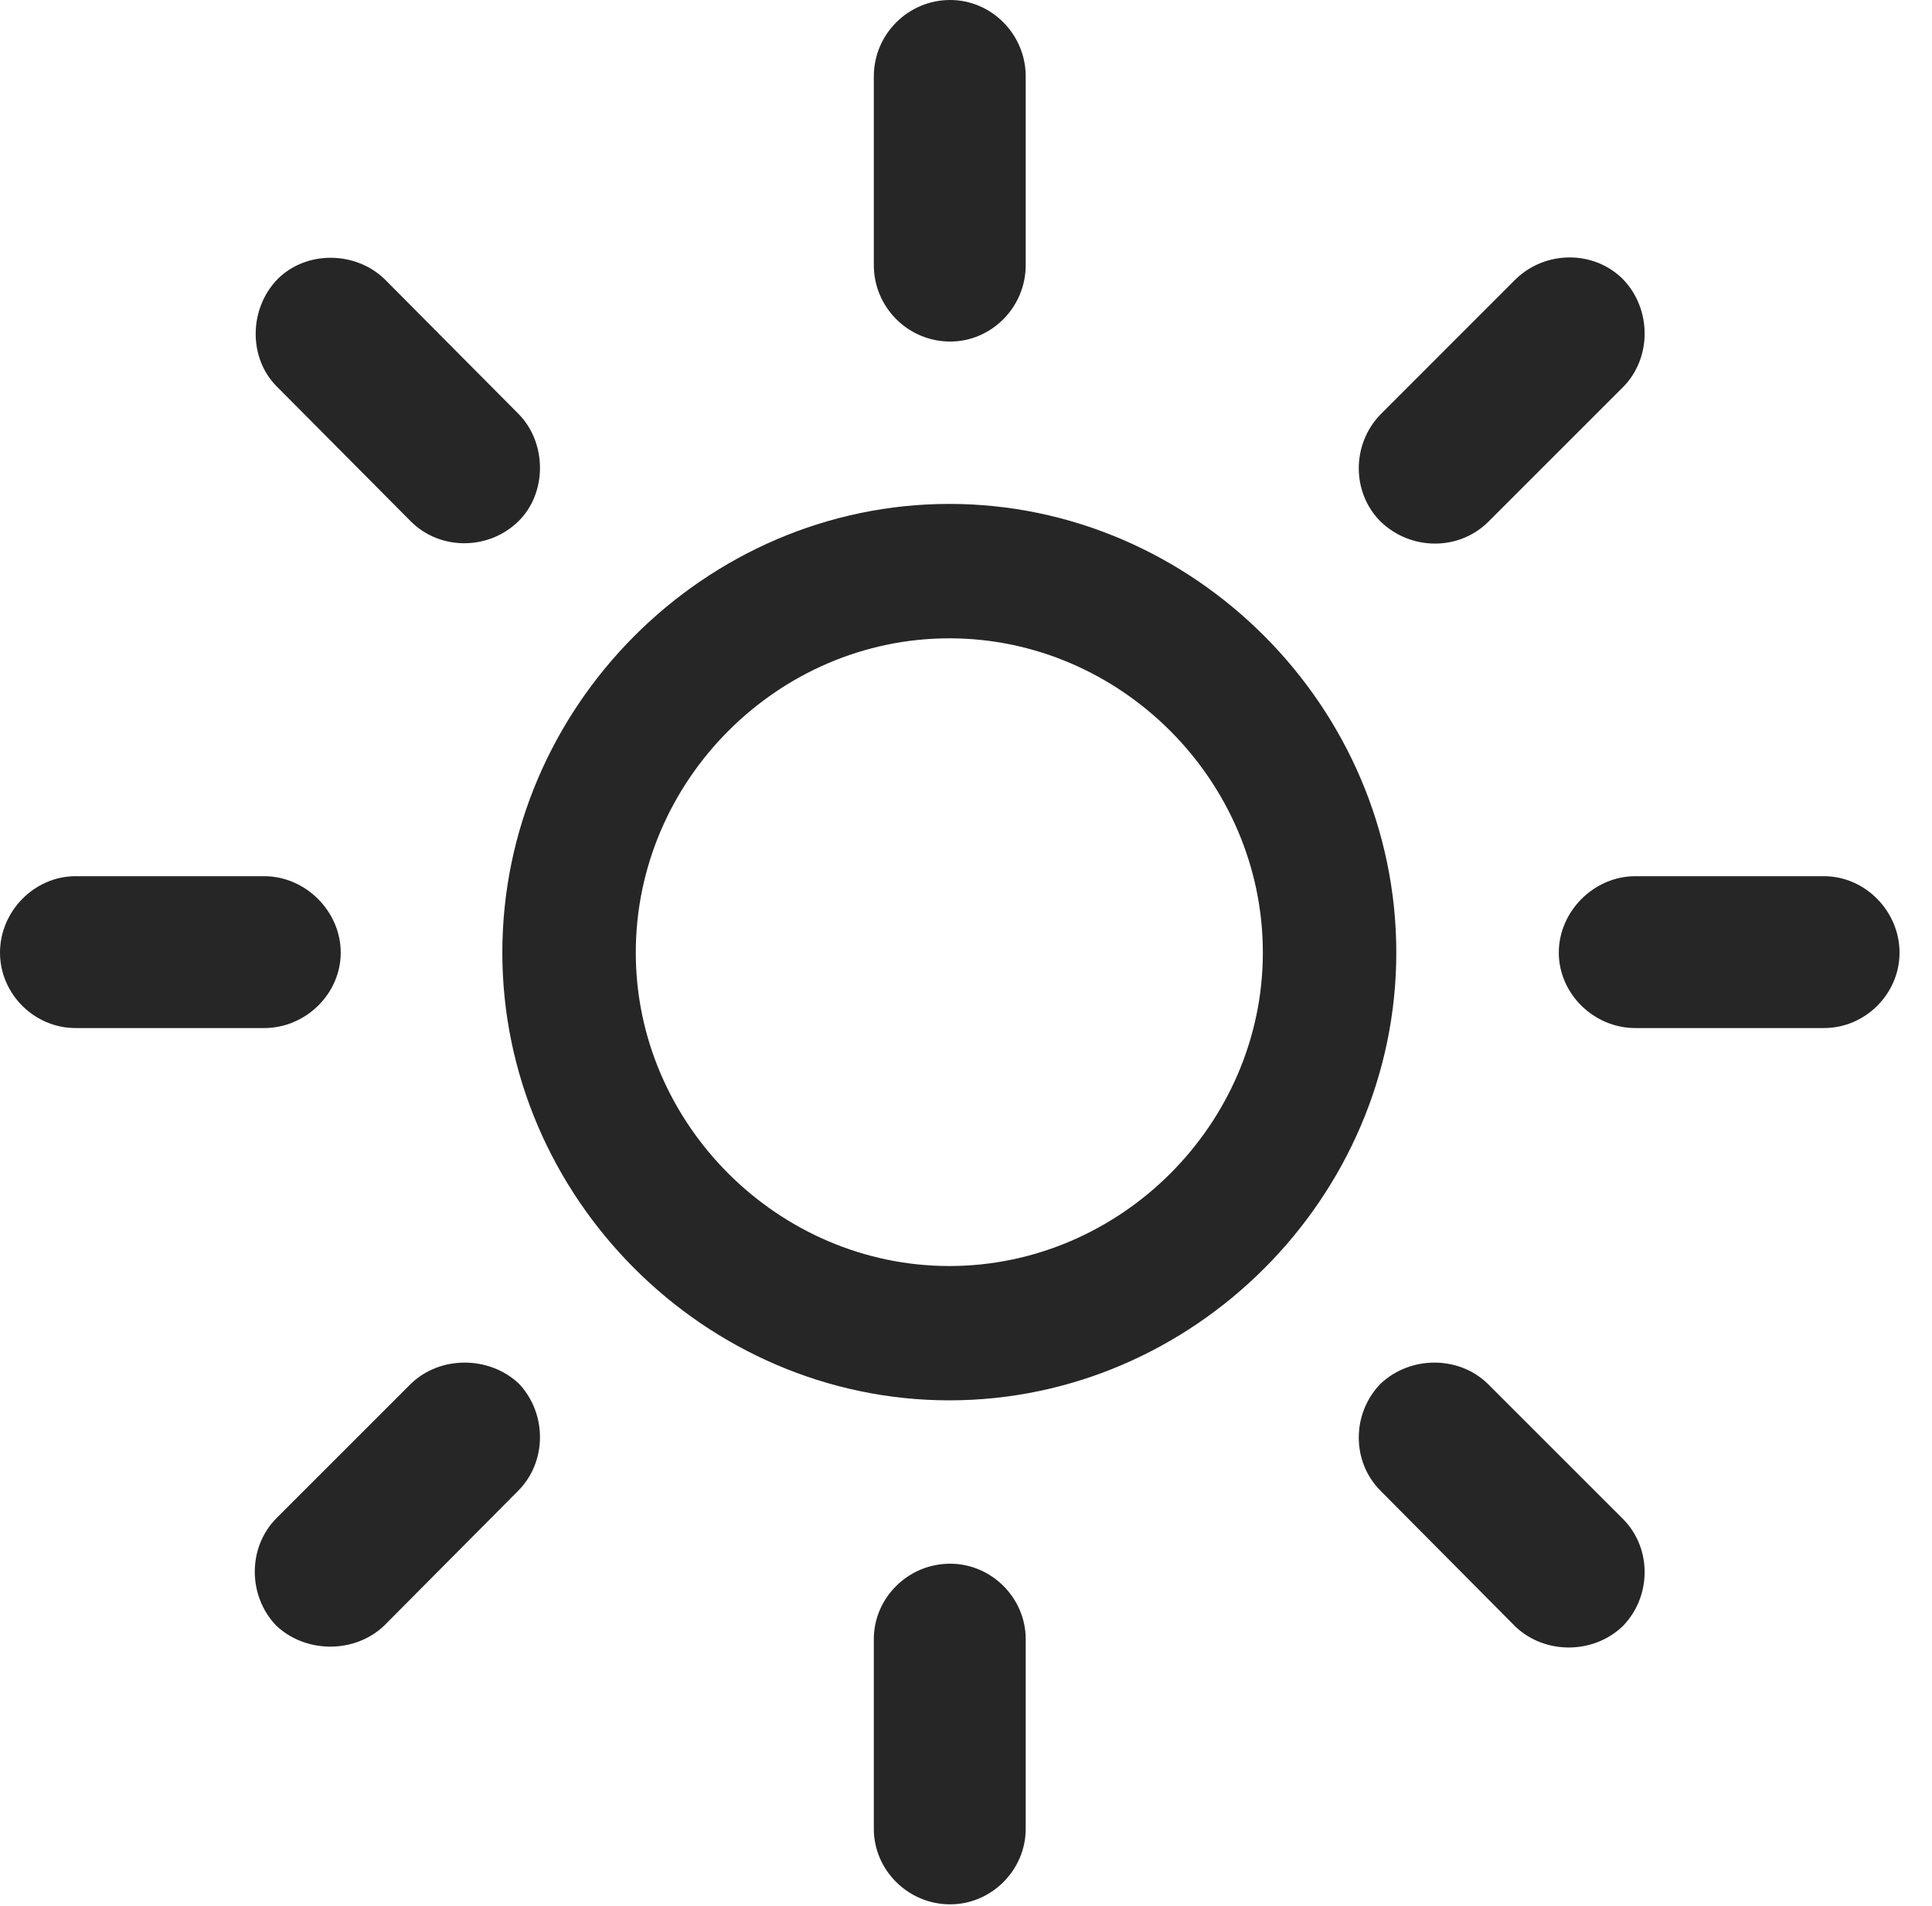
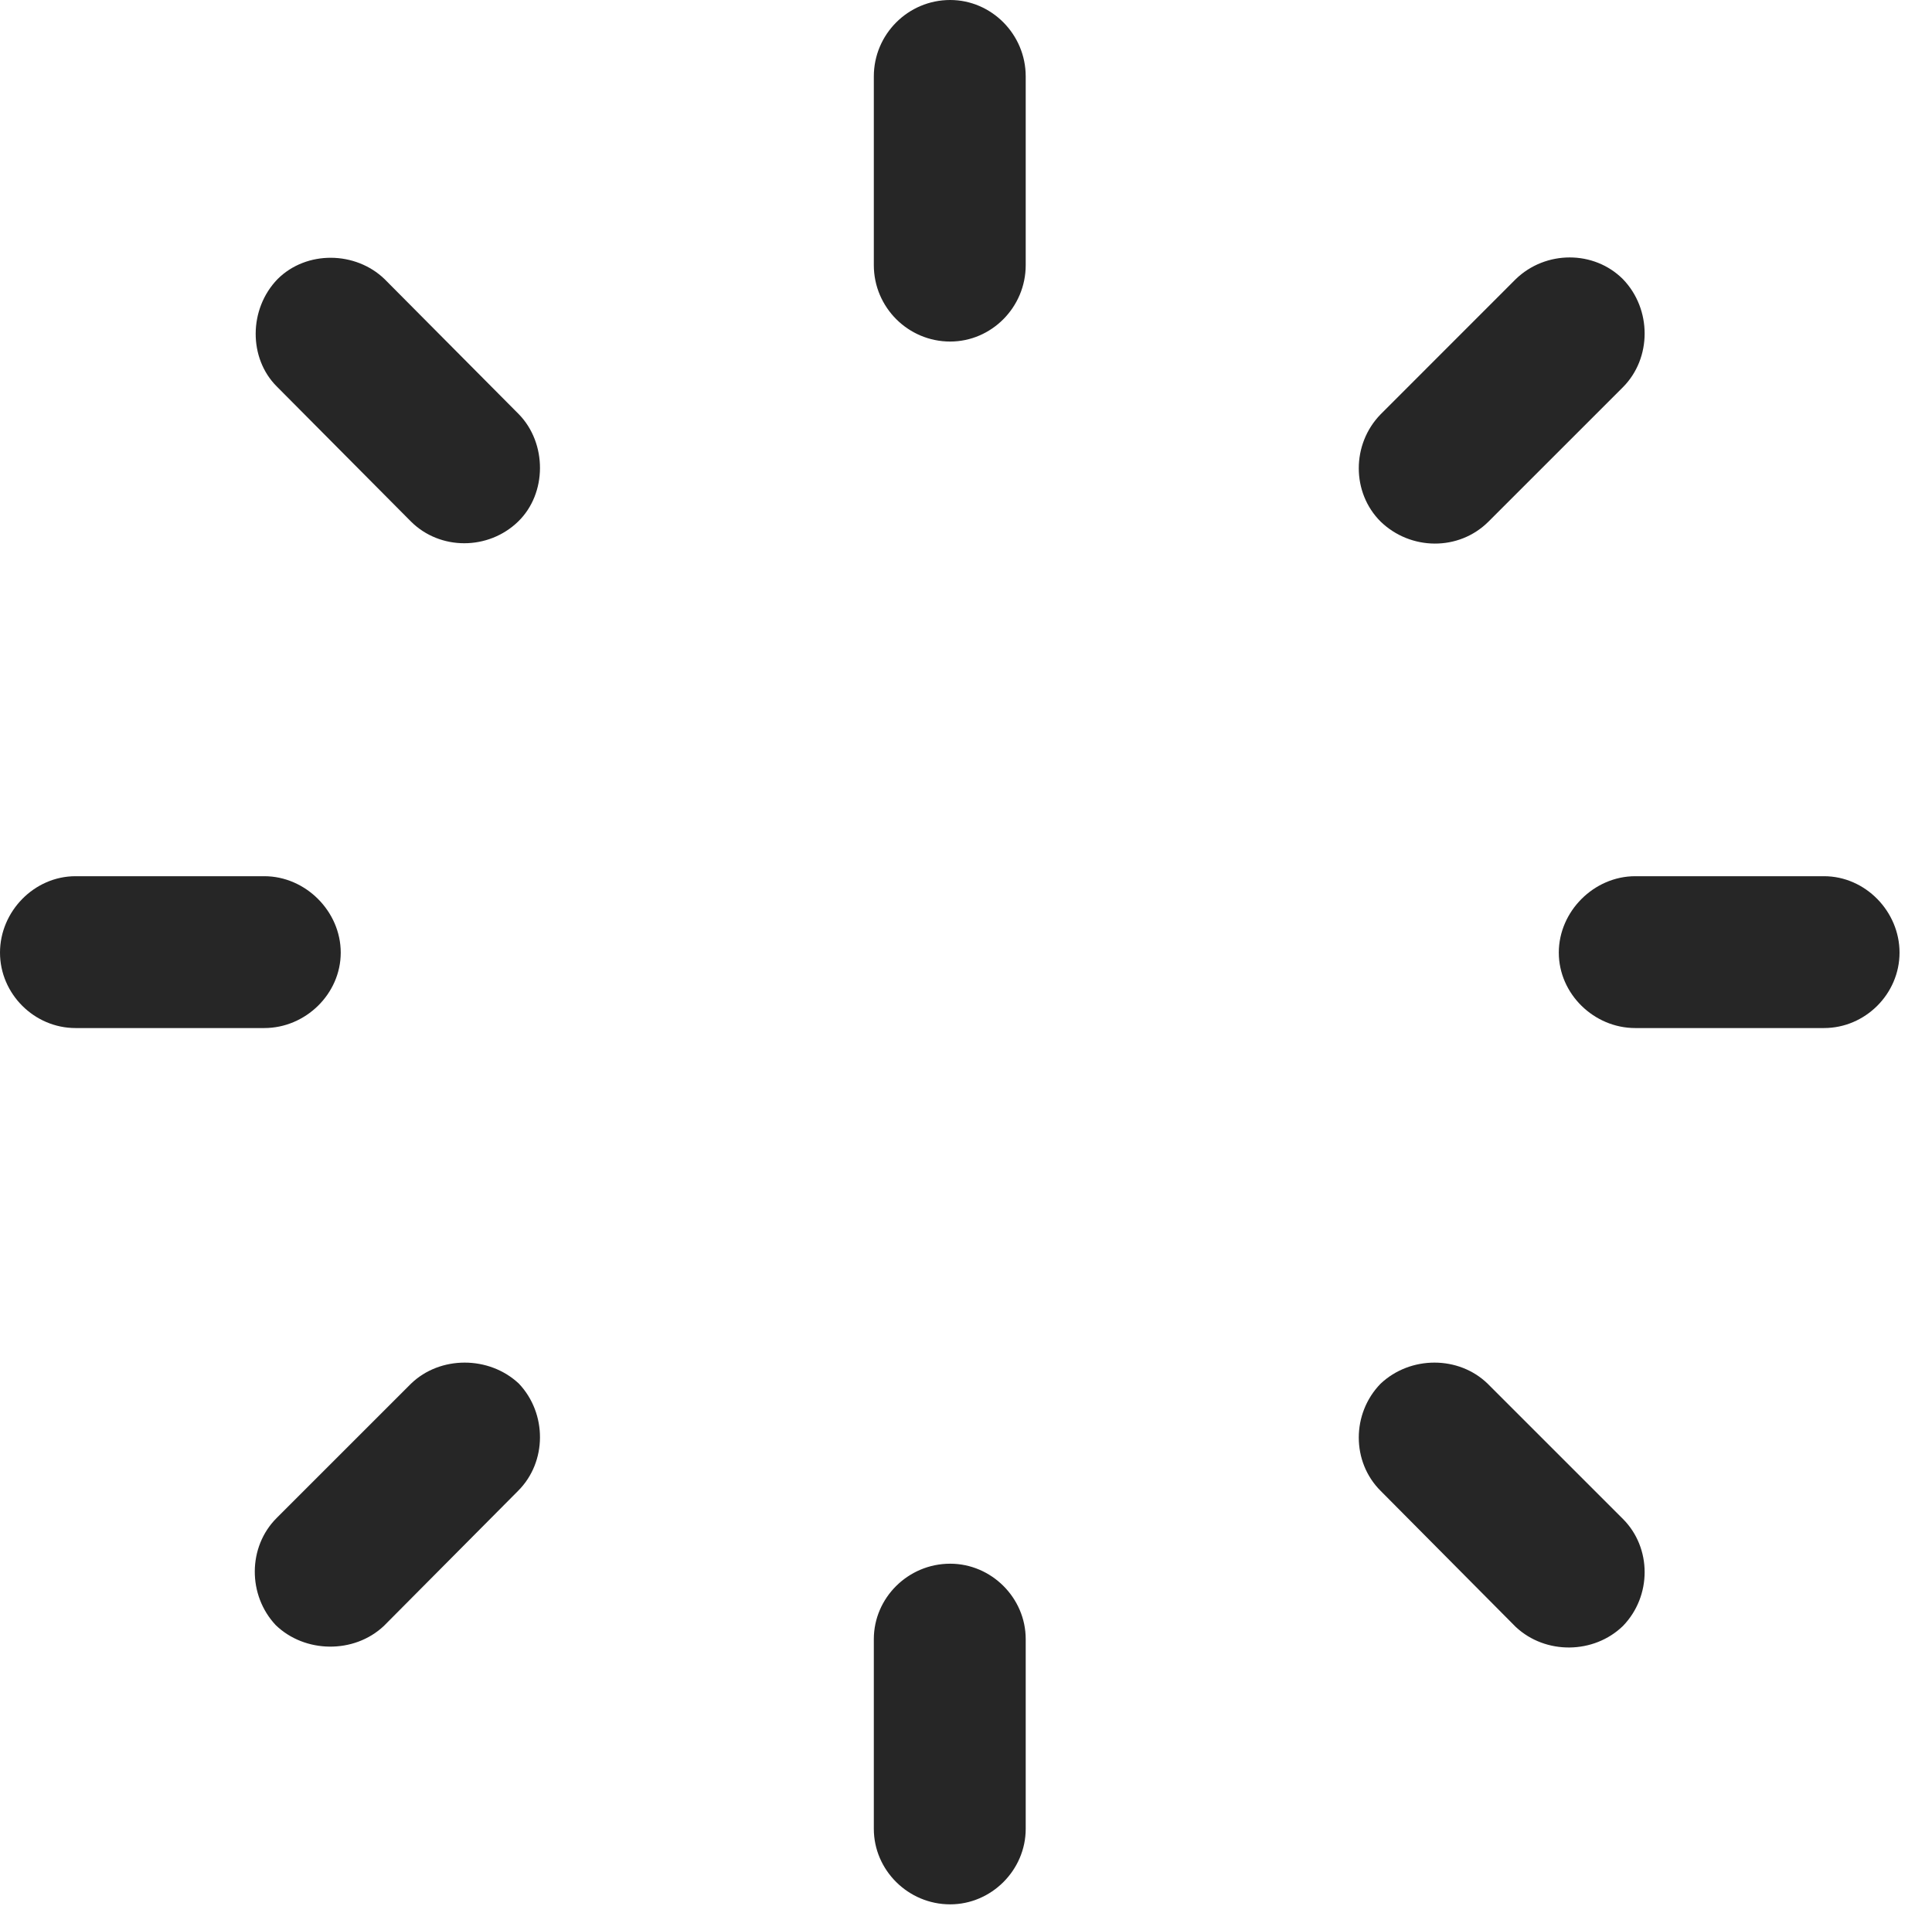
<svg xmlns="http://www.w3.org/2000/svg" version="1.1" width="21.484" height="21.201">
  <g>
-     <rect height="21.201" opacity="0" width="21.484" x="0" y="0" />
    <path d="M10.566 3.799C11.025 3.799 11.406 3.418 11.406 2.949L11.406 0.85C11.406 0.381 11.025 0 10.566 0C10.098 0 9.717 0.381 9.717 0.85L9.717 2.949C9.717 3.418 10.098 3.799 10.566 3.799ZM15.352 5.801C15.684 6.123 16.221 6.133 16.553 5.801L18.047 4.307C18.369 3.984 18.369 3.438 18.047 3.105C17.725 2.783 17.188 2.783 16.855 3.105L15.352 4.609C15.029 4.941 15.029 5.479 15.352 5.801ZM17.334 10.596C17.334 11.055 17.725 11.435 18.184 11.435L20.283 11.435C20.742 11.435 21.123 11.055 21.123 10.596C21.123 10.137 20.742 9.746 20.283 9.746L18.184 9.746C17.725 9.746 17.334 10.137 17.334 10.596ZM15.352 15.391C15.029 15.723 15.029 16.26 15.352 16.582L16.855 18.096C17.188 18.408 17.725 18.398 18.047 18.086C18.369 17.754 18.369 17.217 18.047 16.895L16.543 15.391C16.221 15.078 15.684 15.078 15.352 15.391ZM10.566 17.393C10.098 17.393 9.717 17.773 9.717 18.232L9.717 20.342C9.717 20.801 10.098 21.182 10.566 21.182C11.025 21.182 11.406 20.801 11.406 20.342L11.406 18.232C11.406 17.773 11.025 17.393 10.566 17.393ZM5.771 15.391C5.439 15.078 4.893 15.078 4.57 15.391L3.076 16.885C2.754 17.207 2.754 17.744 3.066 18.076C3.389 18.389 3.936 18.398 4.268 18.086L5.762 16.582C6.084 16.26 6.084 15.723 5.771 15.391ZM3.789 10.596C3.789 10.137 3.398 9.746 2.939 9.746L0.84 9.746C0.381 9.746 0 10.137 0 10.596C0 11.055 0.381 11.435 0.84 11.435L2.939 11.435C3.398 11.435 3.789 11.055 3.789 10.596ZM5.762 5.801C6.084 5.488 6.084 4.932 5.771 4.609L4.277 3.105C3.955 2.793 3.408 2.783 3.086 3.105C2.764 3.438 2.764 3.984 3.076 4.297L4.57 5.801C4.893 6.123 5.43 6.123 5.762 5.801Z" fill="#000000" fill-opacity="0.85" />
-     <path d="M10.557 15.576C13.271 15.576 15.527 13.32 15.527 10.596C15.527 7.861 13.271 5.605 10.557 5.605C7.842 5.605 5.586 7.861 5.586 10.596C5.586 13.32 7.842 15.576 10.557 15.576ZM10.557 14.082C8.652 14.082 7.07 12.5 7.07 10.596C7.07 8.682 8.652 7.1 10.557 7.1C12.461 7.1 14.043 8.682 14.043 10.596C14.043 12.5 12.461 14.082 10.557 14.082Z" fill="#000000" fill-opacity="0.85" />
  </g>
</svg>